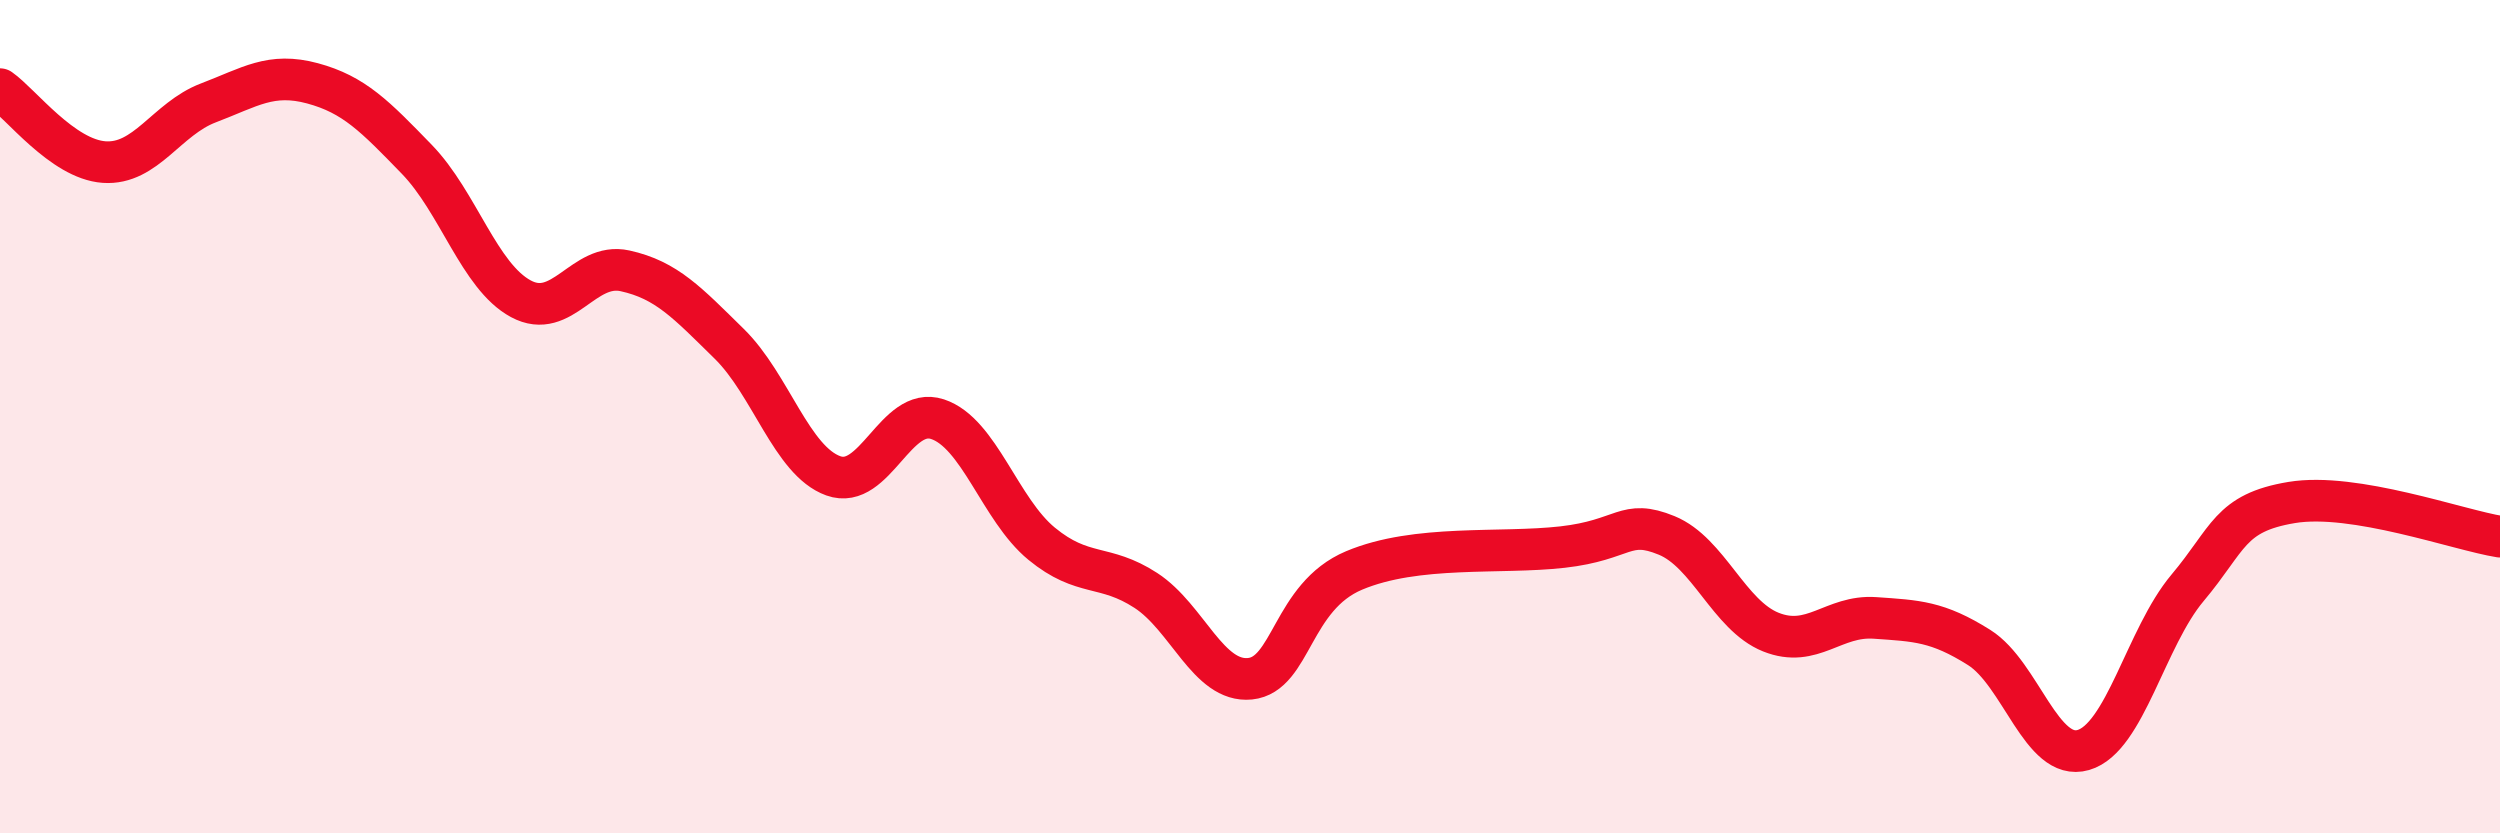
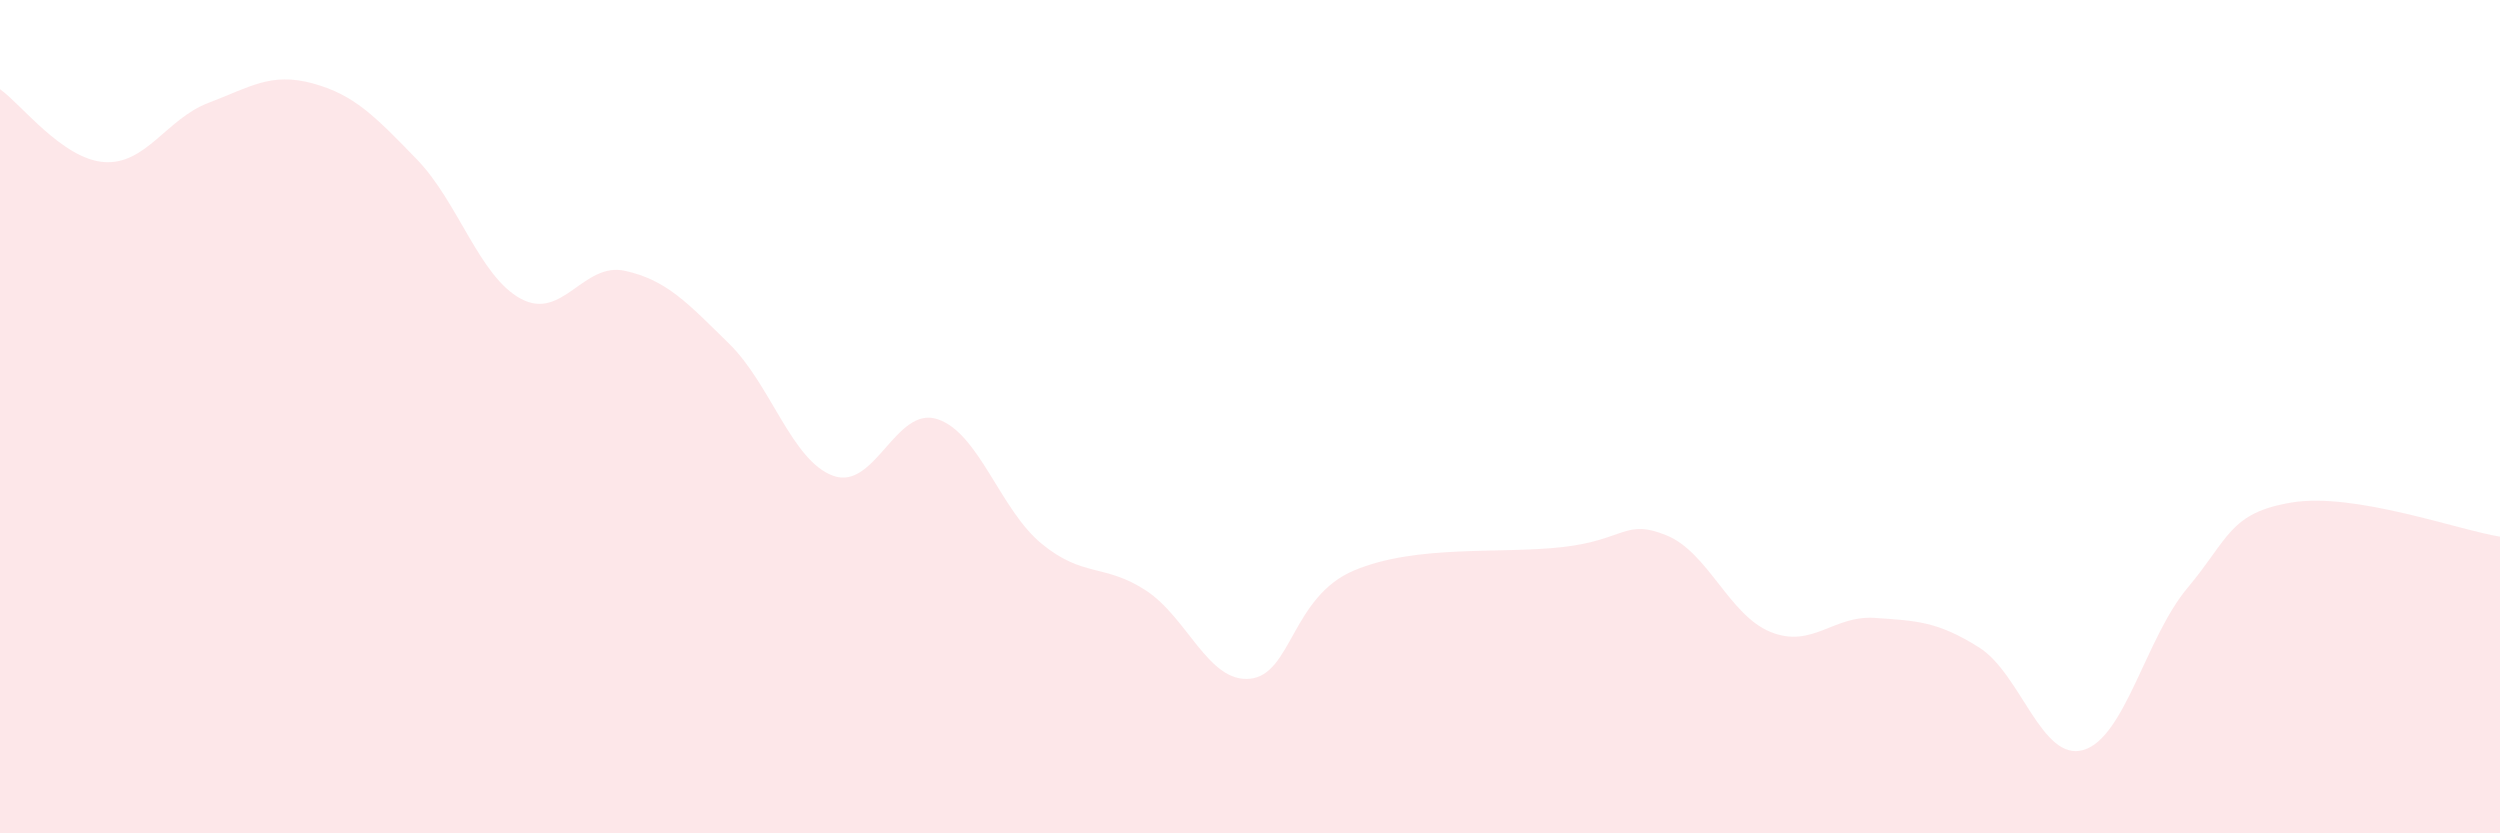
<svg xmlns="http://www.w3.org/2000/svg" width="60" height="20" viewBox="0 0 60 20">
  <path d="M 0,2.14 C 0.5,2.49 1.5,3.82 2.5,3.89 C 3.5,3.96 4,2.85 5,2.47 C 6,2.09 6.5,1.73 7.5,2 C 8.5,2.27 9,2.79 10,3.82 C 11,4.85 11.5,6.63 12.5,7.17 C 13.5,7.71 14,6.28 15,6.5 C 16,6.72 16.5,7.27 17.5,8.25 C 18.5,9.23 19,11.06 20,11.42 C 21,11.78 21.5,9.73 22.5,10.06 C 23.5,10.39 24,12.23 25,13.05 C 26,13.87 26.5,13.52 27.5,14.17 C 28.5,14.82 29,16.39 30,16.29 C 31,16.19 31,14.32 32.5,13.69 C 34,13.06 36,13.3 37.5,13.13 C 39,12.96 39,12.44 40,12.85 C 41,13.26 41.5,14.77 42.5,15.17 C 43.5,15.57 44,14.76 45,14.83 C 46,14.9 46.5,14.91 47.5,15.54 C 48.5,16.17 49,18.29 50,18 C 51,17.71 51.5,15.3 52.5,14.11 C 53.5,12.92 53.5,12.31 55,12.06 C 56.5,11.81 59,12.72 60,12.88L60 20L0 20Z" fill="#EB0A25" opacity="0.1" stroke-linecap="round" stroke-linejoin="round" />
-   <path d="M 0,2.14 C 0.5,2.49 1.5,3.82 2.5,3.89 C 3.5,3.96 4,2.85 5,2.47 C 6,2.09 6.5,1.73 7.5,2 C 8.5,2.27 9,2.79 10,3.82 C 11,4.85 11.5,6.63 12.5,7.17 C 13.5,7.71 14,6.28 15,6.5 C 16,6.72 16.5,7.27 17.5,8.25 C 18.5,9.23 19,11.06 20,11.42 C 21,11.78 21.5,9.73 22.5,10.06 C 23.5,10.39 24,12.23 25,13.05 C 26,13.87 26.5,13.52 27.5,14.17 C 28.5,14.82 29,16.39 30,16.29 C 31,16.19 31,14.32 32.5,13.69 C 34,13.06 36,13.3 37.5,13.13 C 39,12.96 39,12.44 40,12.85 C 41,13.26 41.5,14.77 42.5,15.17 C 43.5,15.57 44,14.76 45,14.83 C 46,14.9 46.5,14.91 47.5,15.54 C 48.5,16.17 49,18.29 50,18 C 51,17.71 51.5,15.3 52.5,14.11 C 53.5,12.92 53.5,12.31 55,12.06 C 56.5,11.81 59,12.72 60,12.88" stroke="#EB0A25" stroke-width="1" fill="none" stroke-linecap="round" stroke-linejoin="round" />
</svg>